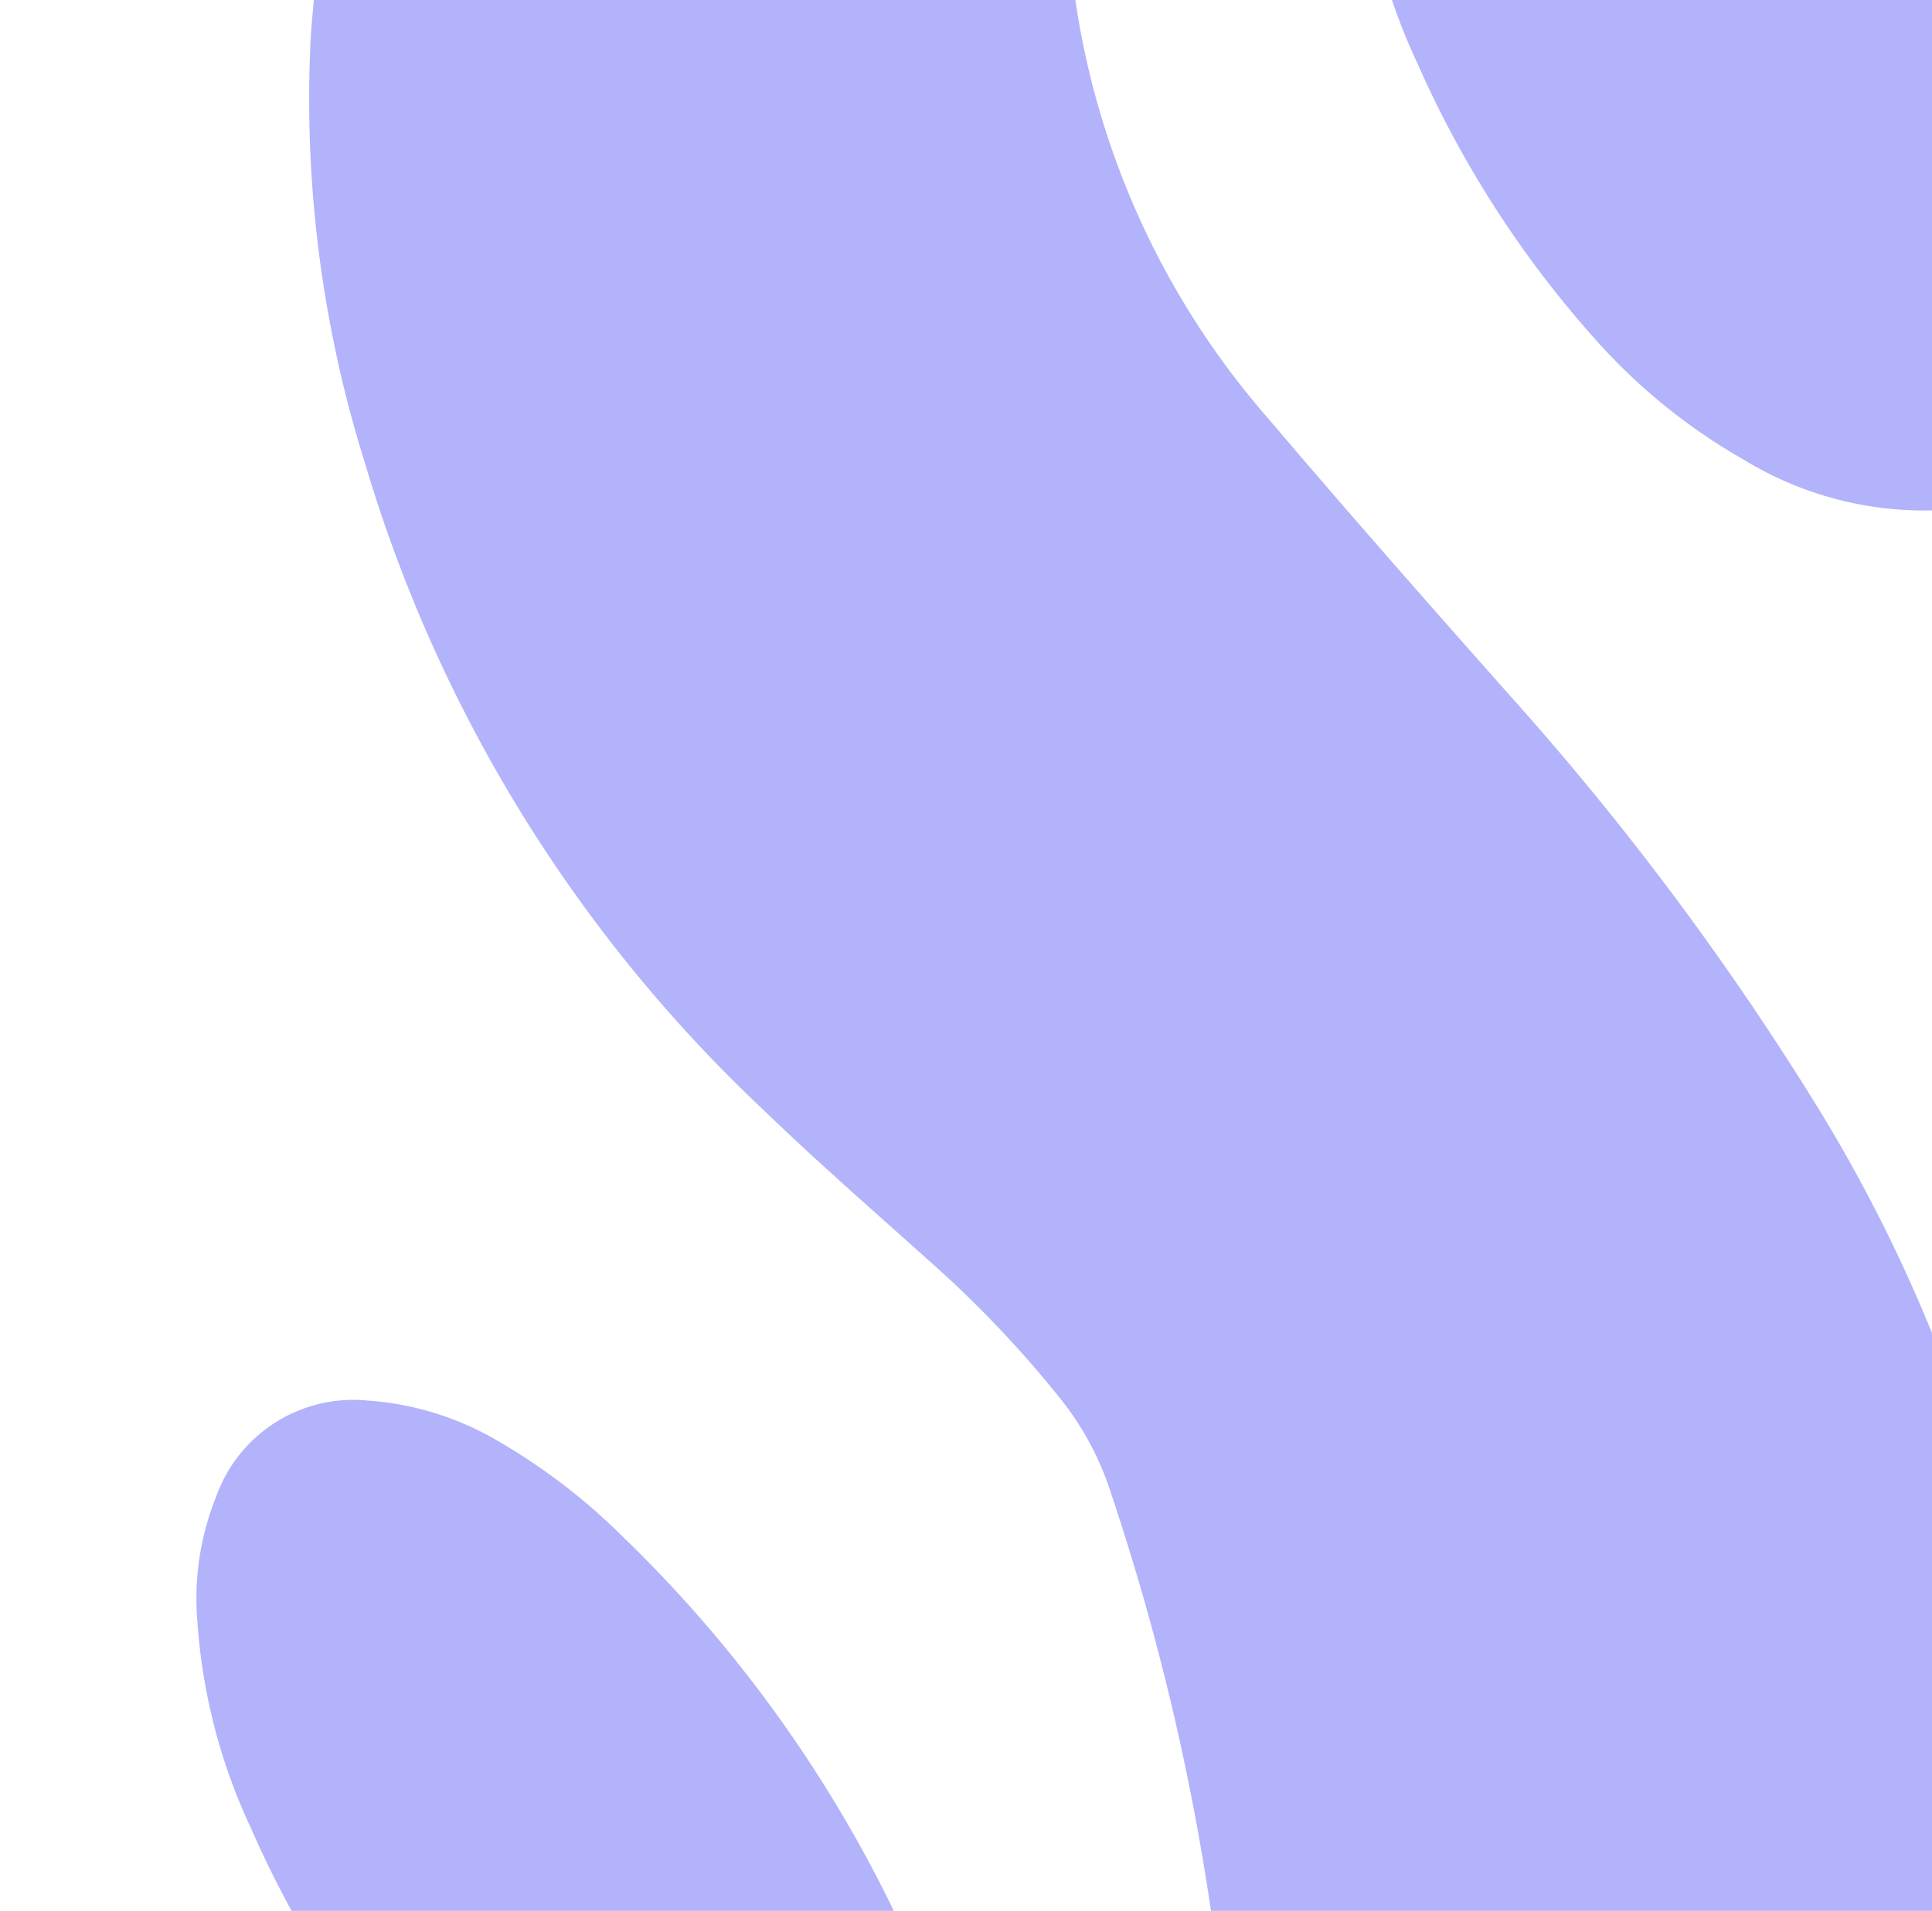
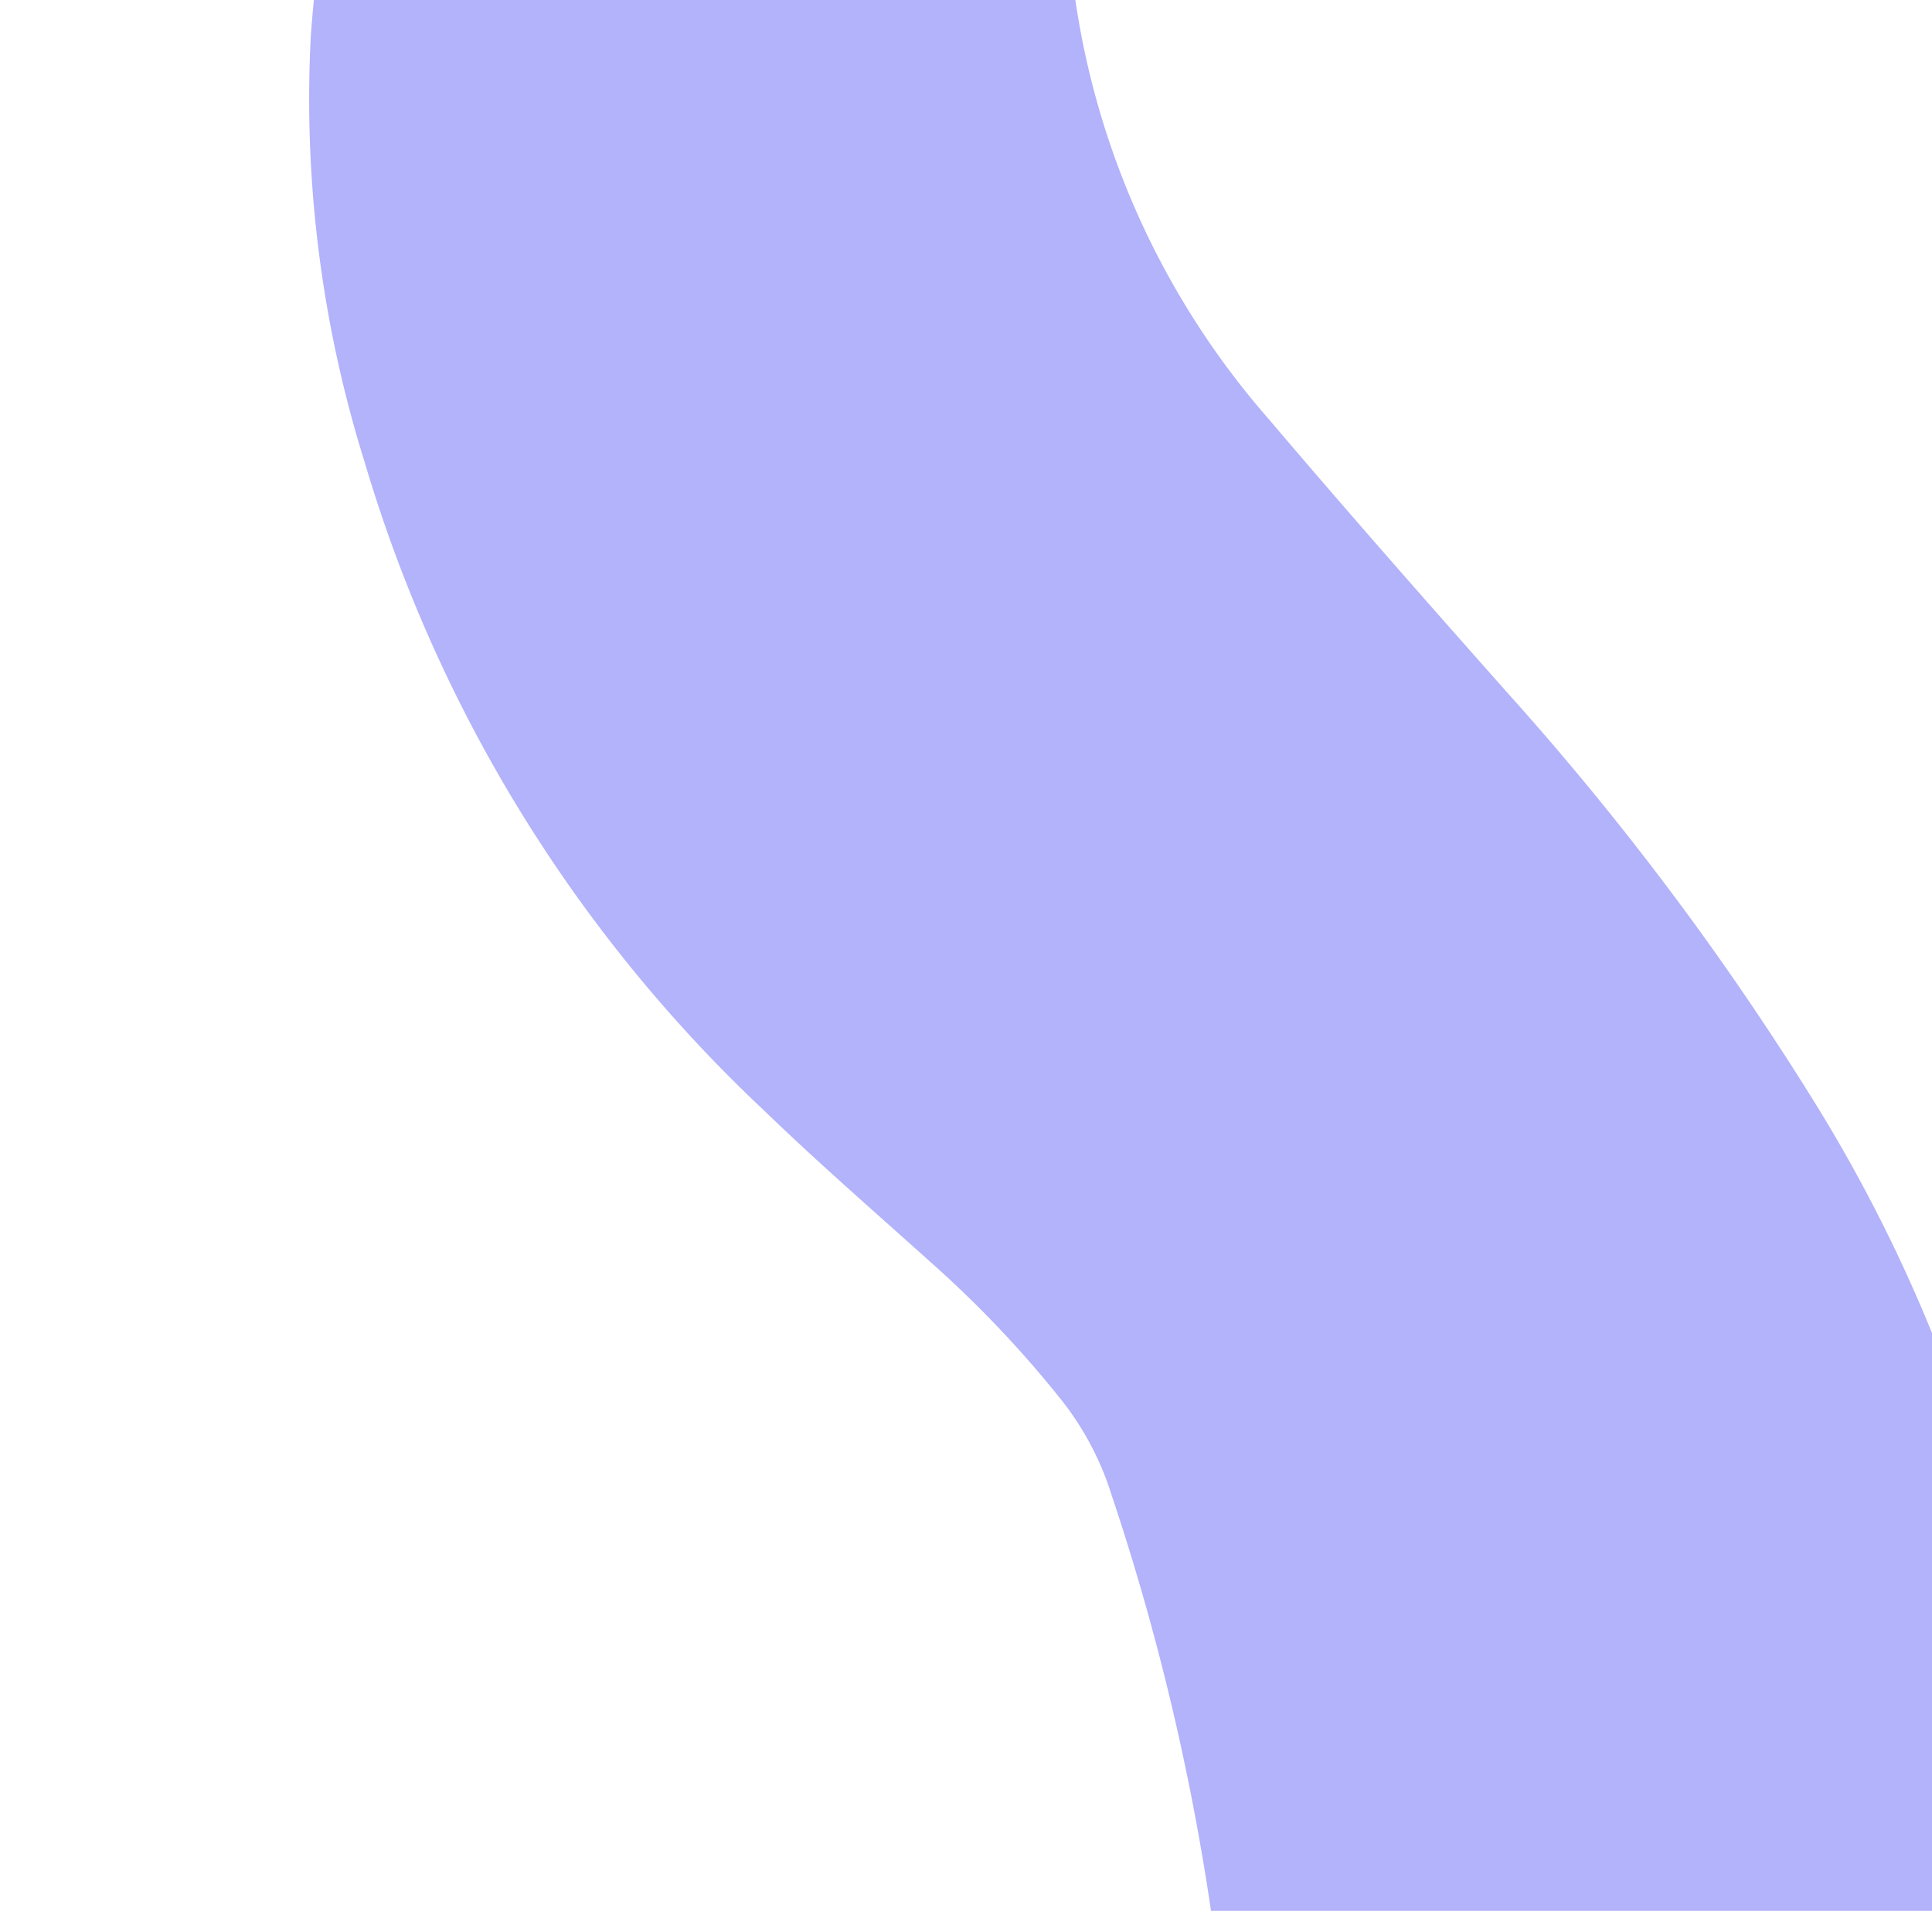
<svg xmlns="http://www.w3.org/2000/svg" width="369" height="365" viewBox="0 0 369 365">
  <defs>
    <clipPath id="clip-path">
      <rect id="Rectangle_41" data-name="Rectangle 41" width="369" height="365" transform="translate(928 2623)" fill="#fff" stroke="#707070" stroke-width="1" />
    </clipPath>
  </defs>
  <g id="Mask_Group_9" data-name="Mask Group 9" transform="translate(-928 -2623)" opacity="0.399" clip-path="url(#clip-path)">
    <g id="Group_69" data-name="Group 69" transform="translate(-153.405 72.354)">
      <path id="Path_253" data-name="Path 253" d="M114.633,7.02c.812.224,3.729,1.01,6.634,1.849a40.438,40.438,0,0,1,25.109,21.423,68.722,68.722,0,0,1,6.295,18.092c1.307,6.651,2.787,13.315,3.689,20.032A155.8,155.8,0,0,0,193.4,149.75c15.153,17.842,30.632,35.421,46.162,52.921a552.206,552.206,0,0,1,58.882,78.818,294.191,294.191,0,0,1,42.29,127.853c.314,3.373.47,6.77.588,10.155a46.528,46.528,0,0,1-6.267,24.859,127.57,127.57,0,0,1-37.513,40.157,64.105,64.105,0,0,1-14.092,10.375,50.089,50.089,0,0,1-27.242,8.987,101.806,101.806,0,0,1-45.8-3.935,28.464,28.464,0,0,1-20.033-21.1,335.524,335.524,0,0,1-7.34-40.051,462.13,462.13,0,0,0-19.626-83.632,56.211,56.211,0,0,0-9.461-17.88,210.234,210.234,0,0,0-24.86-26.237c-10.665-9.589-21.513-19.009-31.823-28.966A278.248,278.248,0,0,1,20.854,158.2,232.183,232.183,0,0,1,10.531,76.679c.955-13.119,2.918-26.237,4.267-39.356A32.6,32.6,0,0,1,31.636,11.978,52.636,52.636,0,0,1,48.307,5.092c21.42-4.527,1.02-.224,22.8-4.58A101.692,101.692,0,0,1,114.633,7.02" transform="translate(1130.236 2480.844)" fill="#3e41f3" />
-       <path id="Path_254" data-name="Path 254" d="M.2,202.16a110.574,110.574,0,0,0,10.27,39.434,200.529,200.529,0,0,0,33.891,52.817,112.242,112.242,0,0,0,28.459,23.154,66.1,66.1,0,0,0,42.119,9.274,27.566,27.566,0,0,0,25.737-22.617,51.128,51.128,0,0,0-.169-28.177,153.351,153.351,0,0,0-7.85-19.876,252.242,252.242,0,0,0-51.595-70.723,116.736,116.736,0,0,0-23.551-17.959,56.675,56.675,0,0,0-24.8-7.674A27.812,27.812,0,0,0,3.769,178.18,52.206,52.206,0,0,0,.2,202.173" transform="translate(1118.915 2658.351)" fill="#3e41f3" />
-       <path id="Path_255" data-name="Path 255" d="M105.827,42.486a110.551,110.551,0,0,0,10.22,39.447,200.46,200.46,0,0,0,33.942,52.817,112.228,112.228,0,0,0,28.484,23.141,66.111,66.111,0,0,0,42.121,9.274,27.566,27.566,0,0,0,25.737-22.617,51.109,51.109,0,0,0-.171-28.177A153.046,153.046,0,0,0,238.31,96.5a252.193,252.193,0,0,0-51.593-70.723A116.748,116.748,0,0,0,163.164,7.814,56.675,56.675,0,0,0,138.369.14,27.812,27.812,0,0,0,109.4,18.506,52.206,52.206,0,0,0,105.827,42.5" transform="translate(1235.961 2480.549)" fill="#3e41f3" />
    </g>
  </g>
</svg>